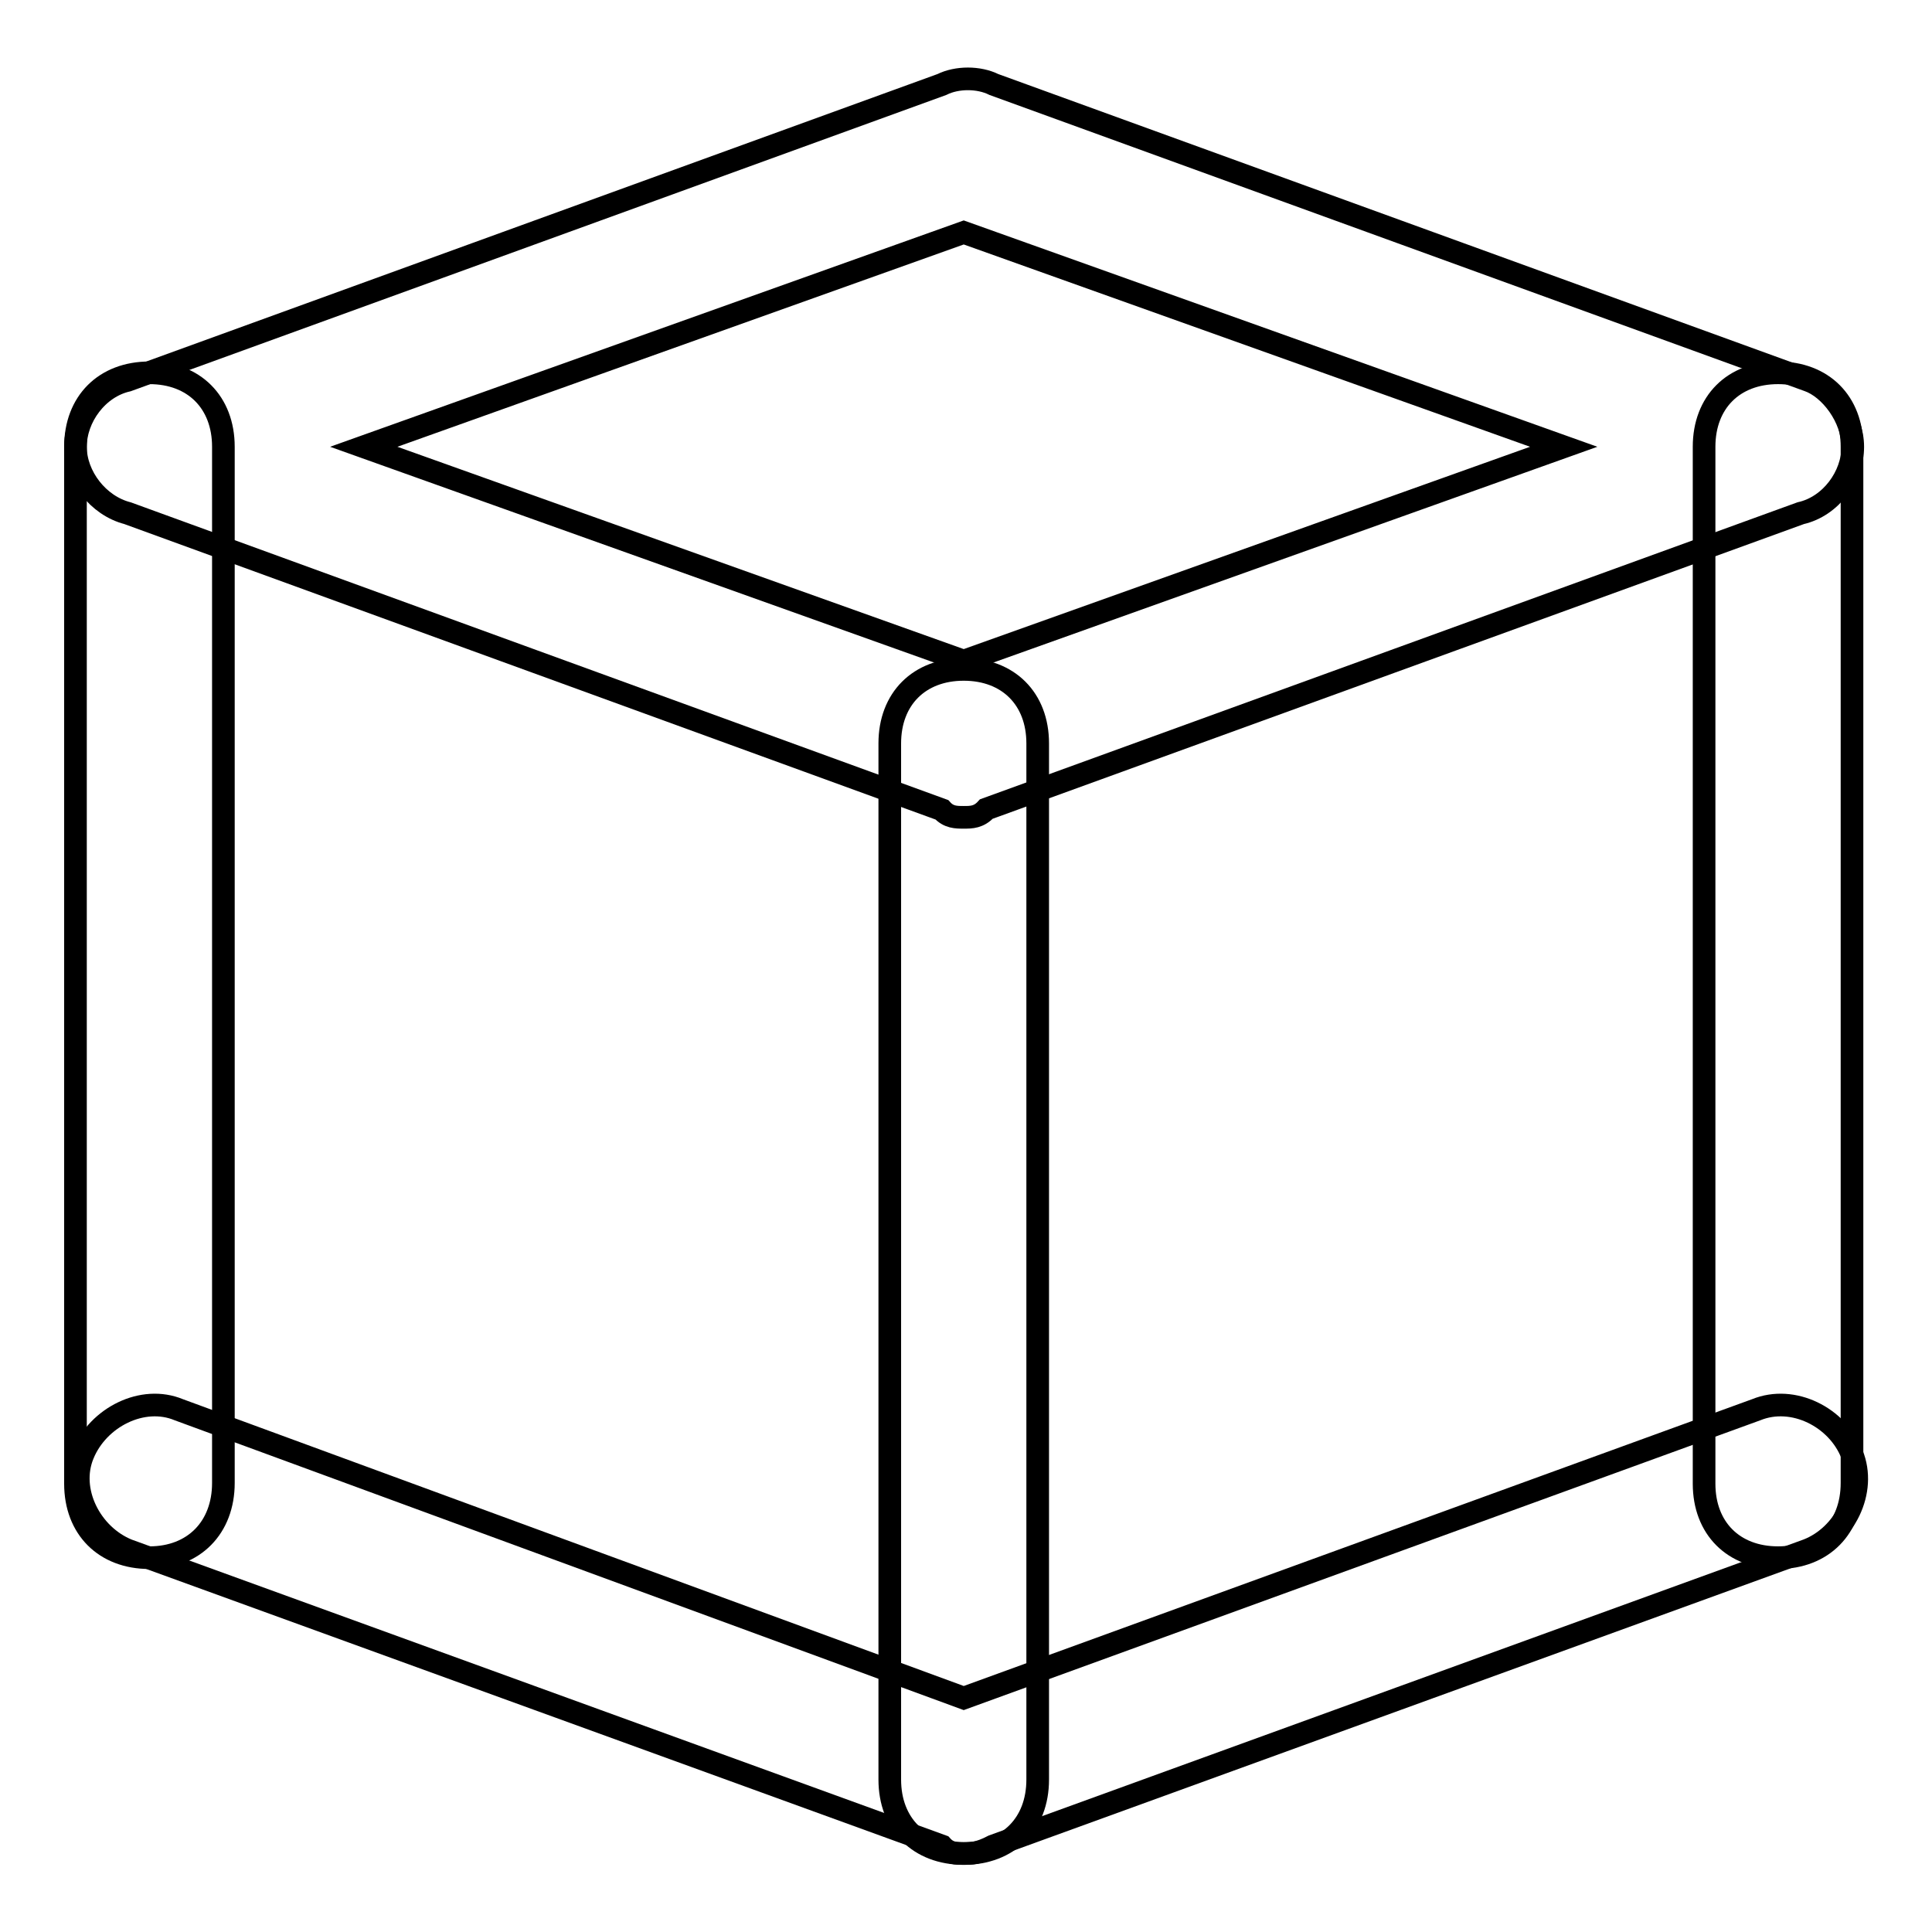
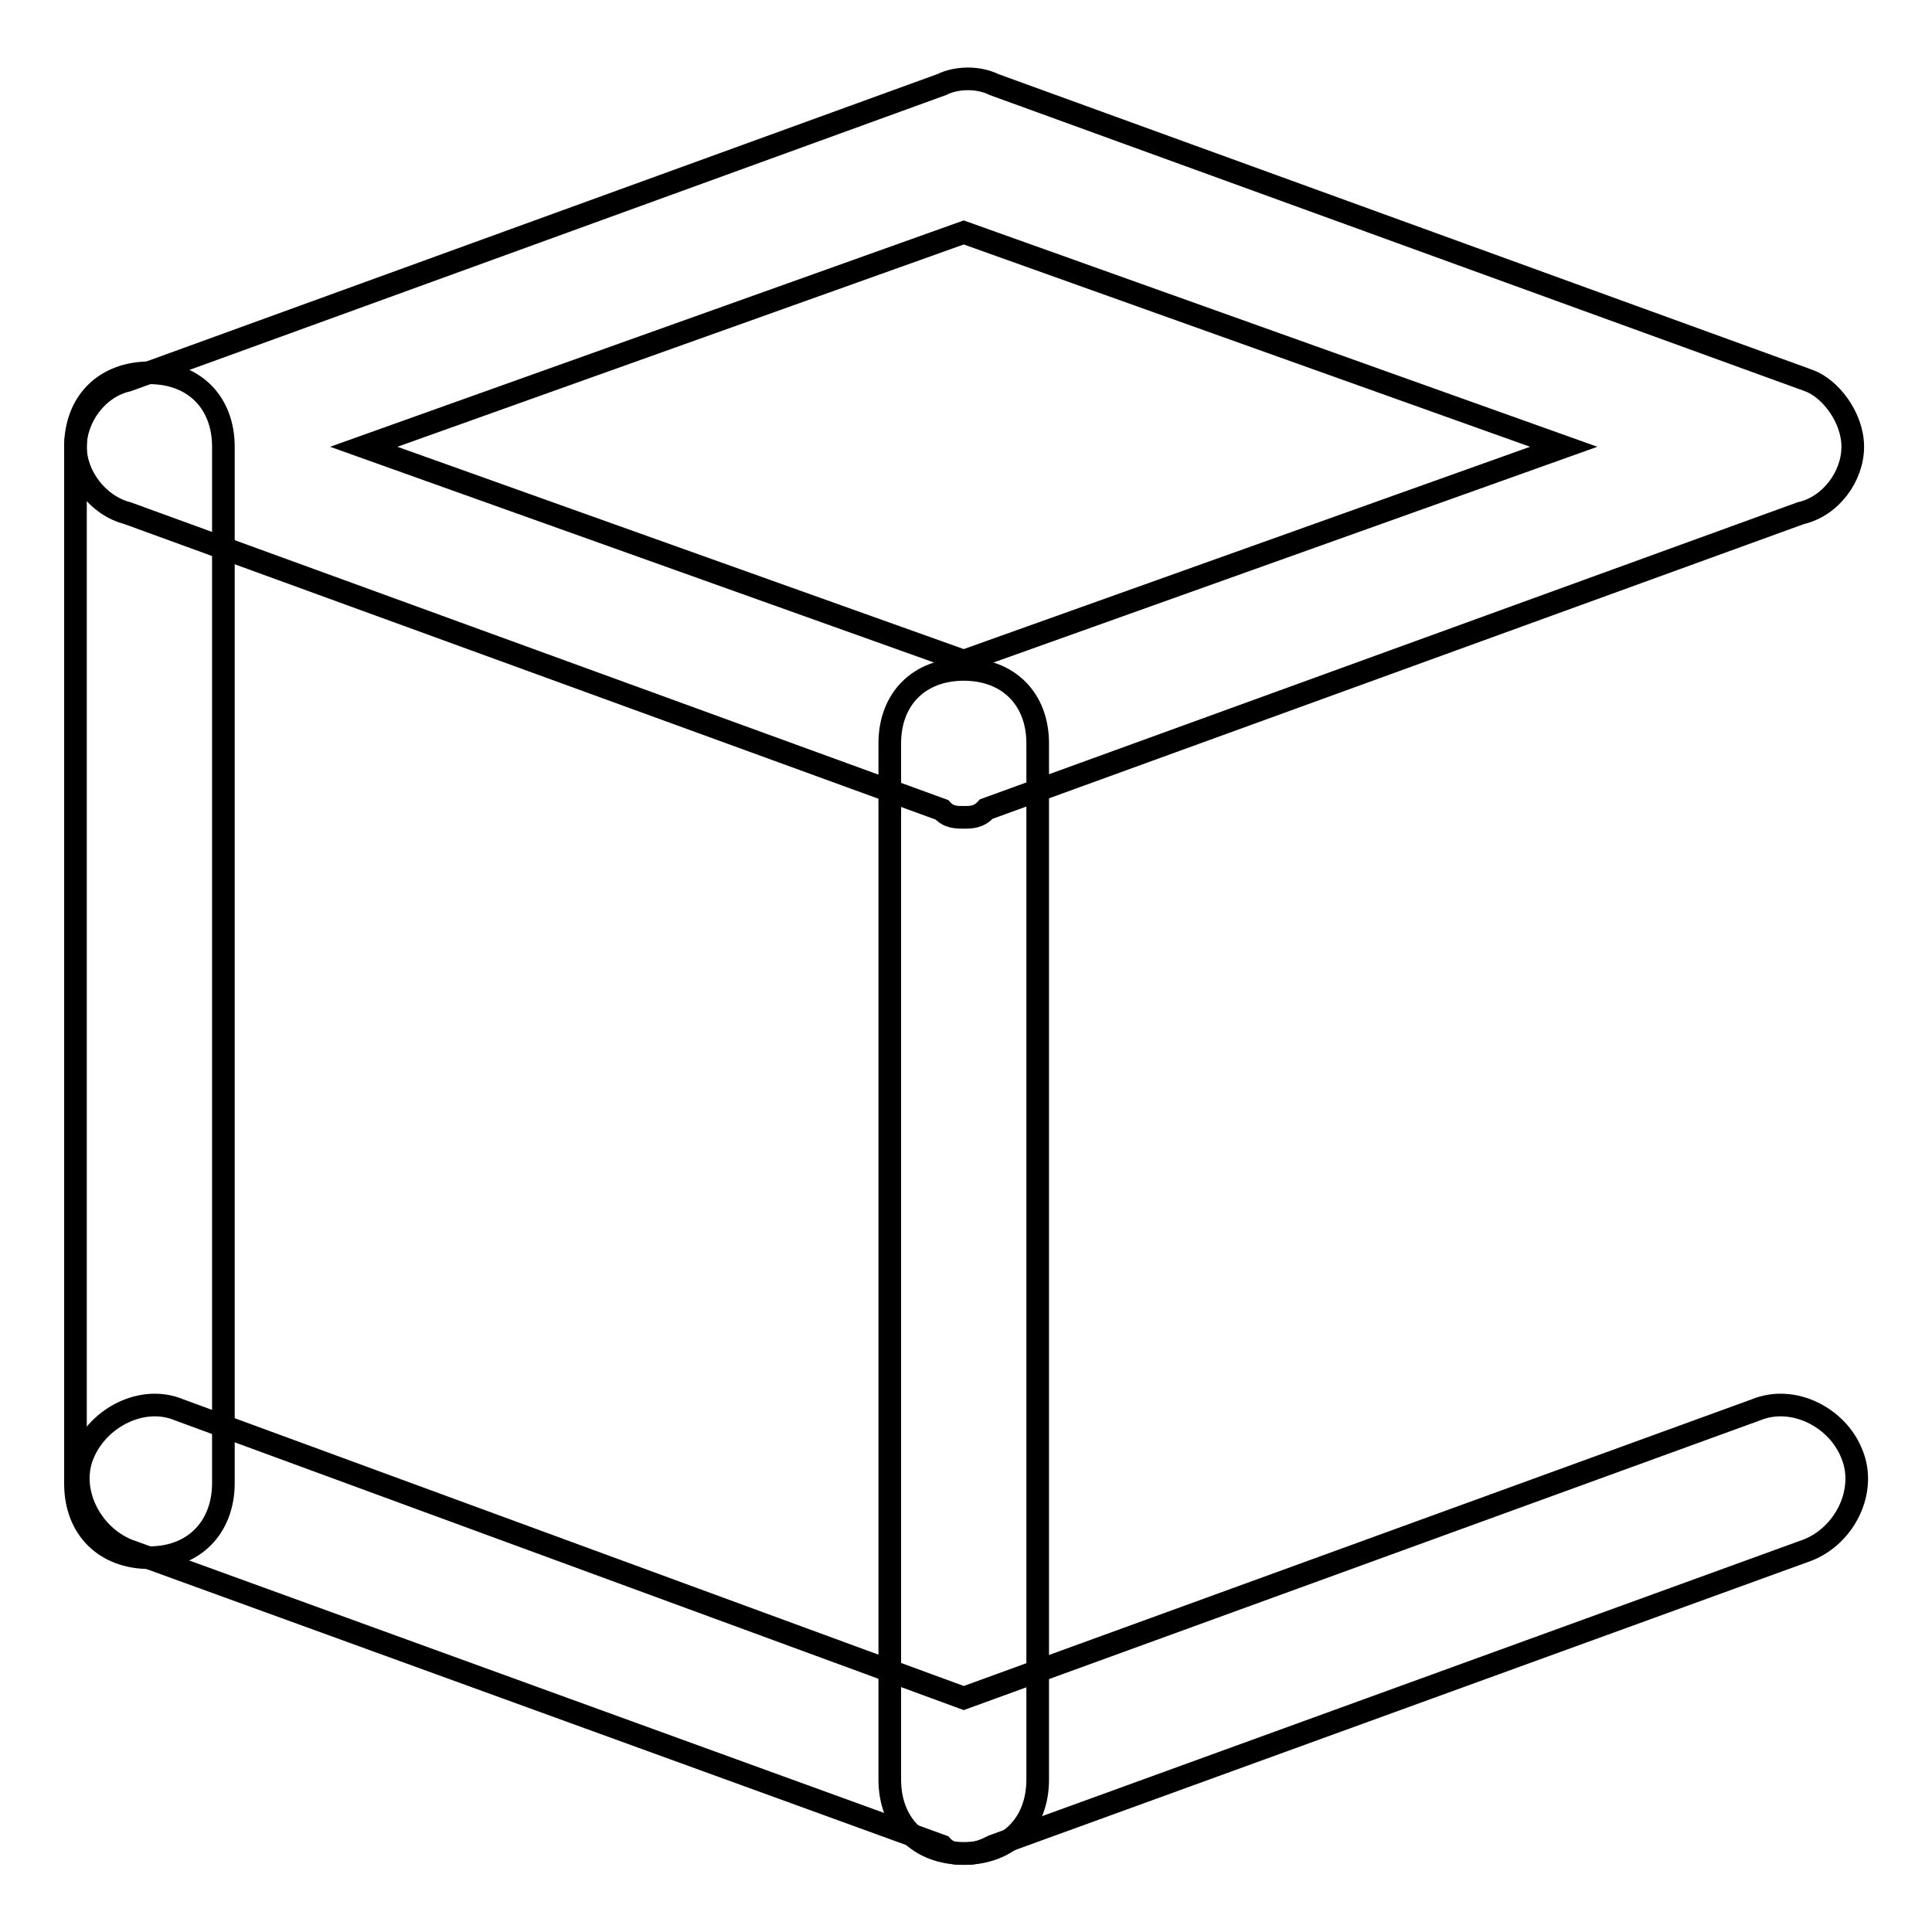
<svg xmlns="http://www.w3.org/2000/svg" version="1.1" x="0px" y="0px" viewBox="0 0 256 256" enable-background="new 0 0 256 256" xml:space="preserve">
  <g>
    <g>
      <path stroke-width="3" fill-opacity="0" stroke="#000000" d="M127.7,108.3c-1,0-2,0-2.9-1L16.9,68c-3.9-1-6.9-4.9-6.9-8.8s2.9-7.9,6.9-8.8l107.9-39.2c2-1,4.9-1,6.9,0l107.9,39.2c2.9,1,5.9,4.9,5.9,8.8s-2.9,7.9-6.9,8.8l-107.9,39.2C129.7,108.3,128.7,108.3,127.7,108.3z M48.2,59.2l79.5,28.4l79.5-28.4l-79.5-28.4L48.2,59.2z" />
      <path stroke-width="3" fill-opacity="0" stroke="#000000" d="M127.7,245.6c-1,0-2,0-2.9-1L16.9,205.4c-4.9-2-7.9-7.9-5.9-12.7c2-4.9,7.9-7.9,12.7-5.9l104,38.2l105-38.2c4.9-2,10.8,1,12.7,5.9c2,4.9-1,10.8-5.9,12.7l-107.9,39.2C129.7,245.6,128.7,245.6,127.7,245.6z" />
      <path stroke-width="3" fill-opacity="0" stroke="#000000" d="M127.7,245.6c-5.9,0-9.8-3.9-9.8-9.8V98.5c0-5.9,3.9-9.8,9.8-9.8c5.9,0,9.8,3.9,9.8,9.8v137.3C137.5,241.7,133.6,245.6,127.7,245.6z" />
-       <path stroke-width="3" fill-opacity="0" stroke="#000000" d="M235.6,206.4c-5.9,0-9.8-3.9-9.8-9.8V59.2c0-5.9,3.9-9.8,9.8-9.8c5.9,0,9.8,3.9,9.8,9.8v137.3C245.4,202.4,241.5,206.4,235.6,206.4z" />
      <path stroke-width="3" fill-opacity="0" stroke="#000000" d="M19.8,206.4c-5.9,0-9.8-3.9-9.8-9.8V59.2c0-5.9,3.9-9.8,9.8-9.8c5.9,0,9.8,3.9,9.8,9.8v137.3C29.6,202.4,25.7,206.4,19.8,206.4z" />
    </g>
  </g>
</svg>